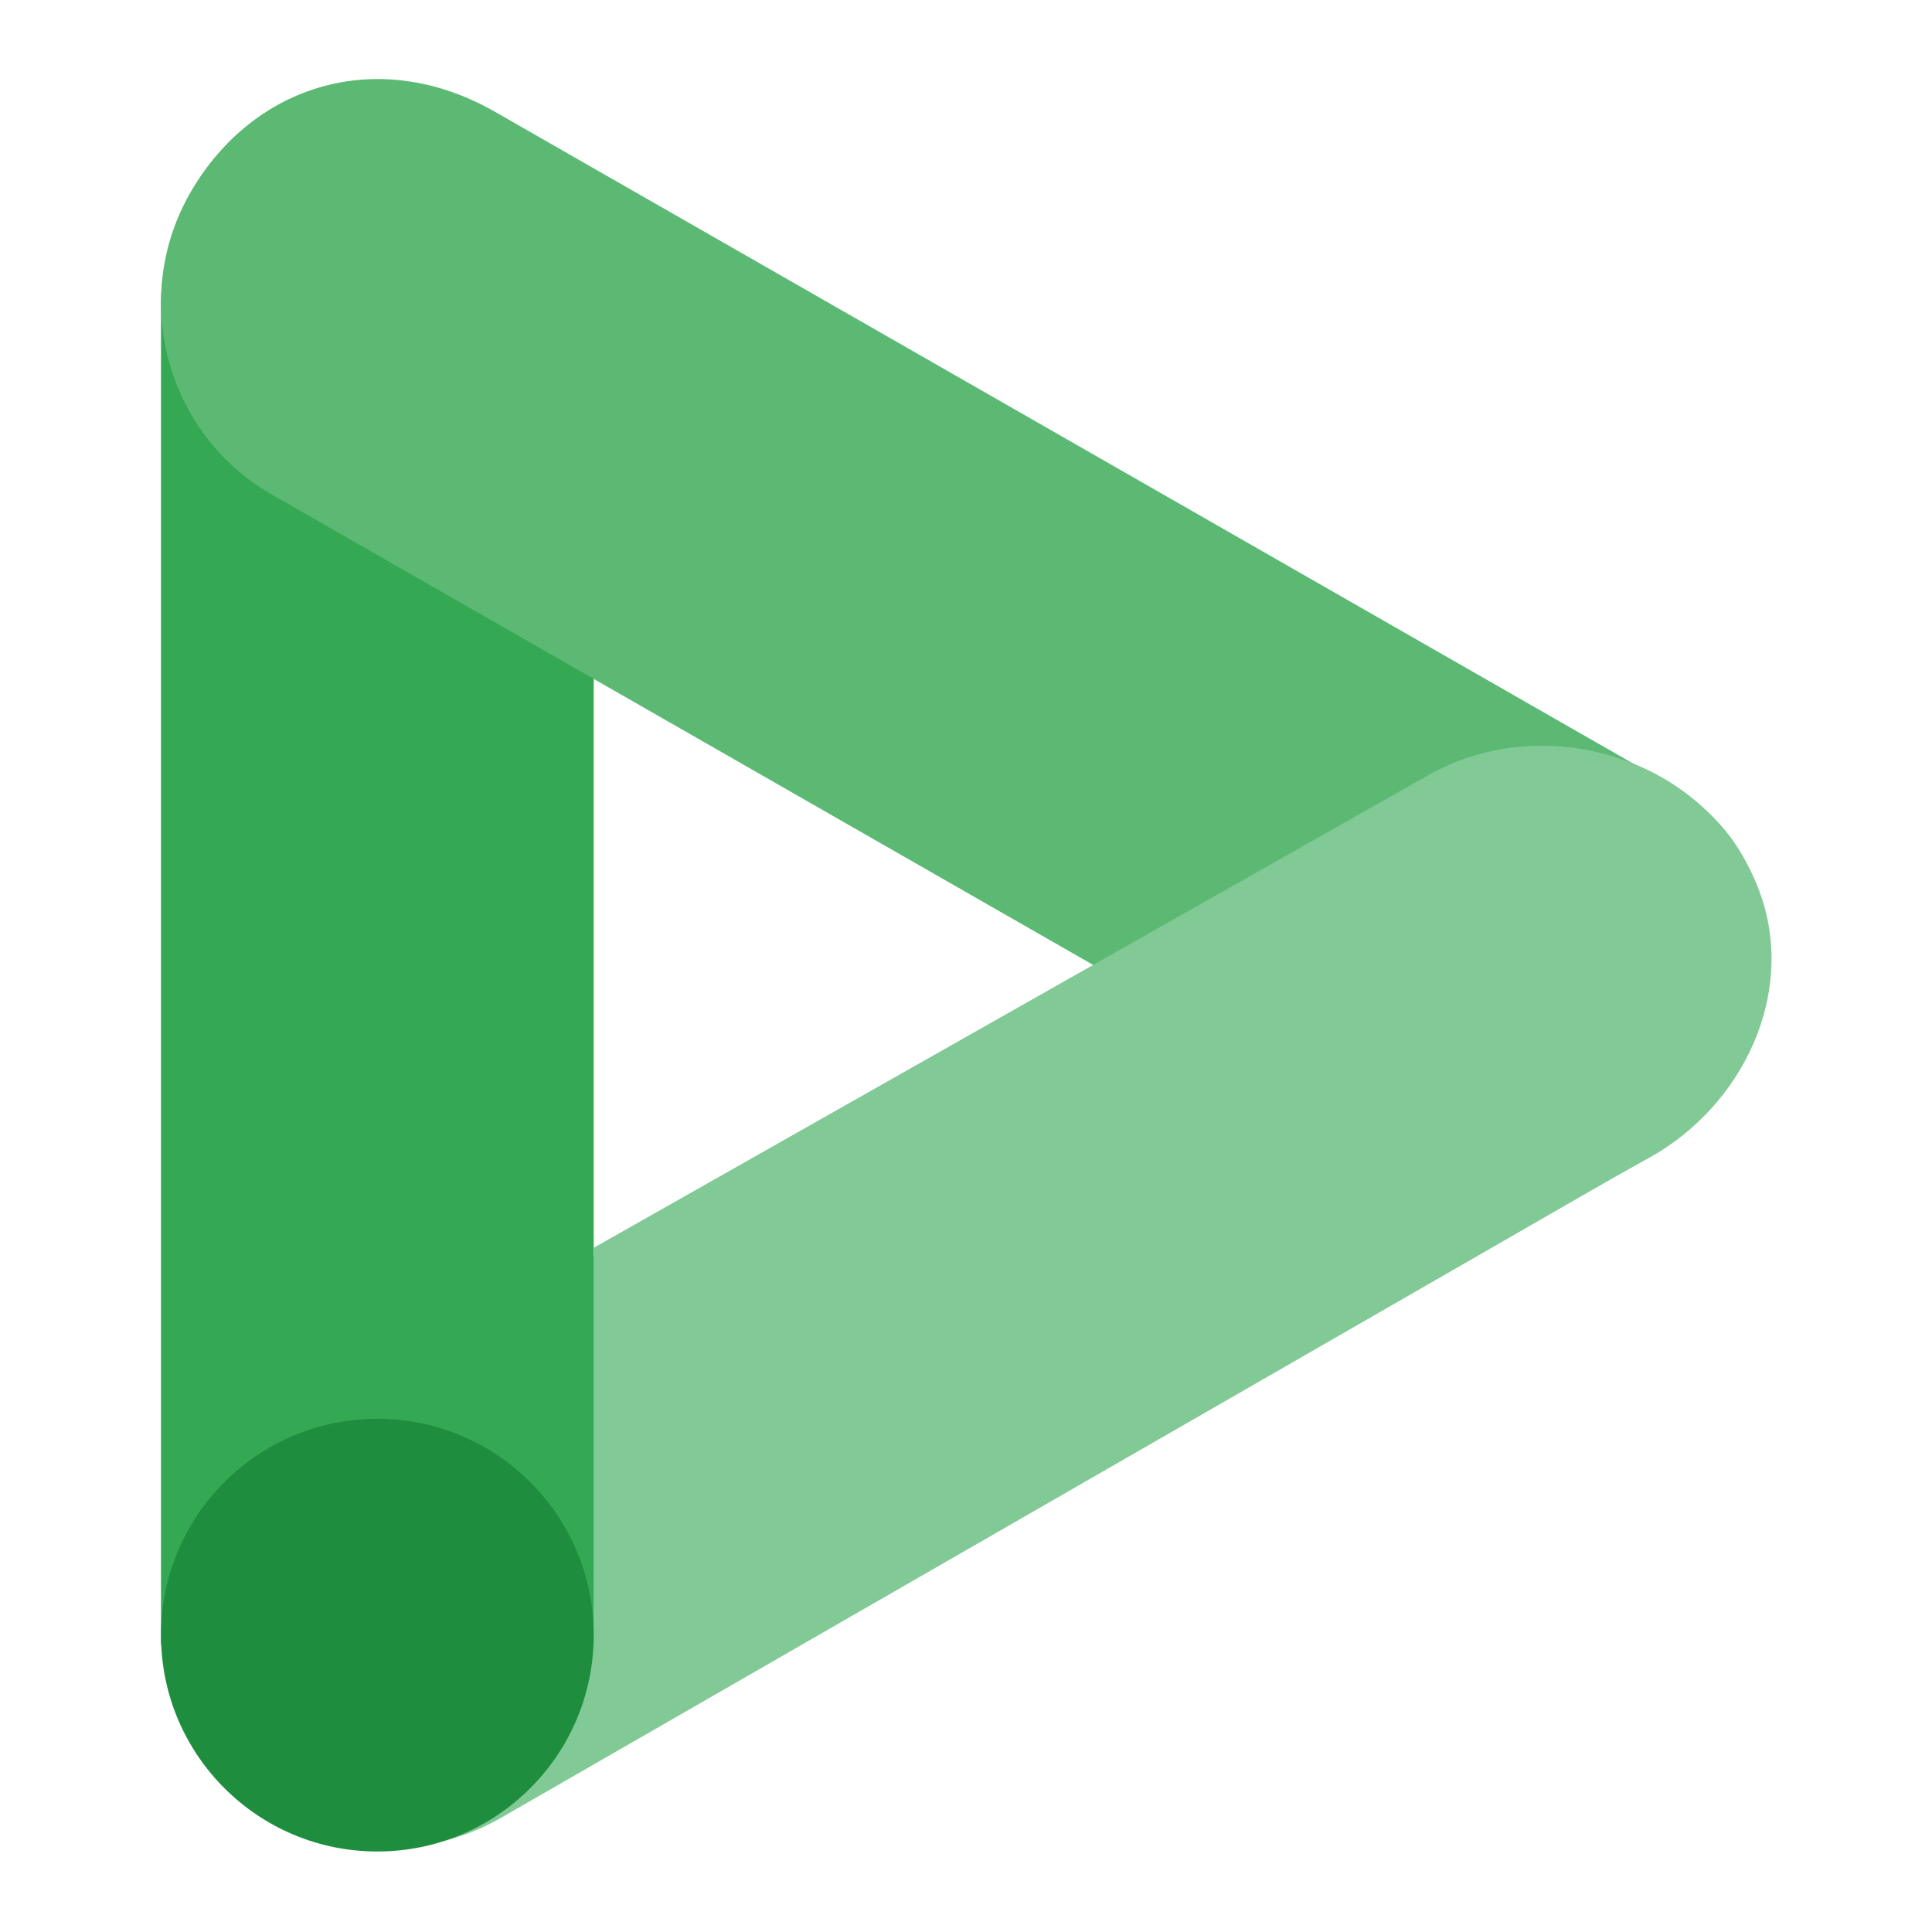
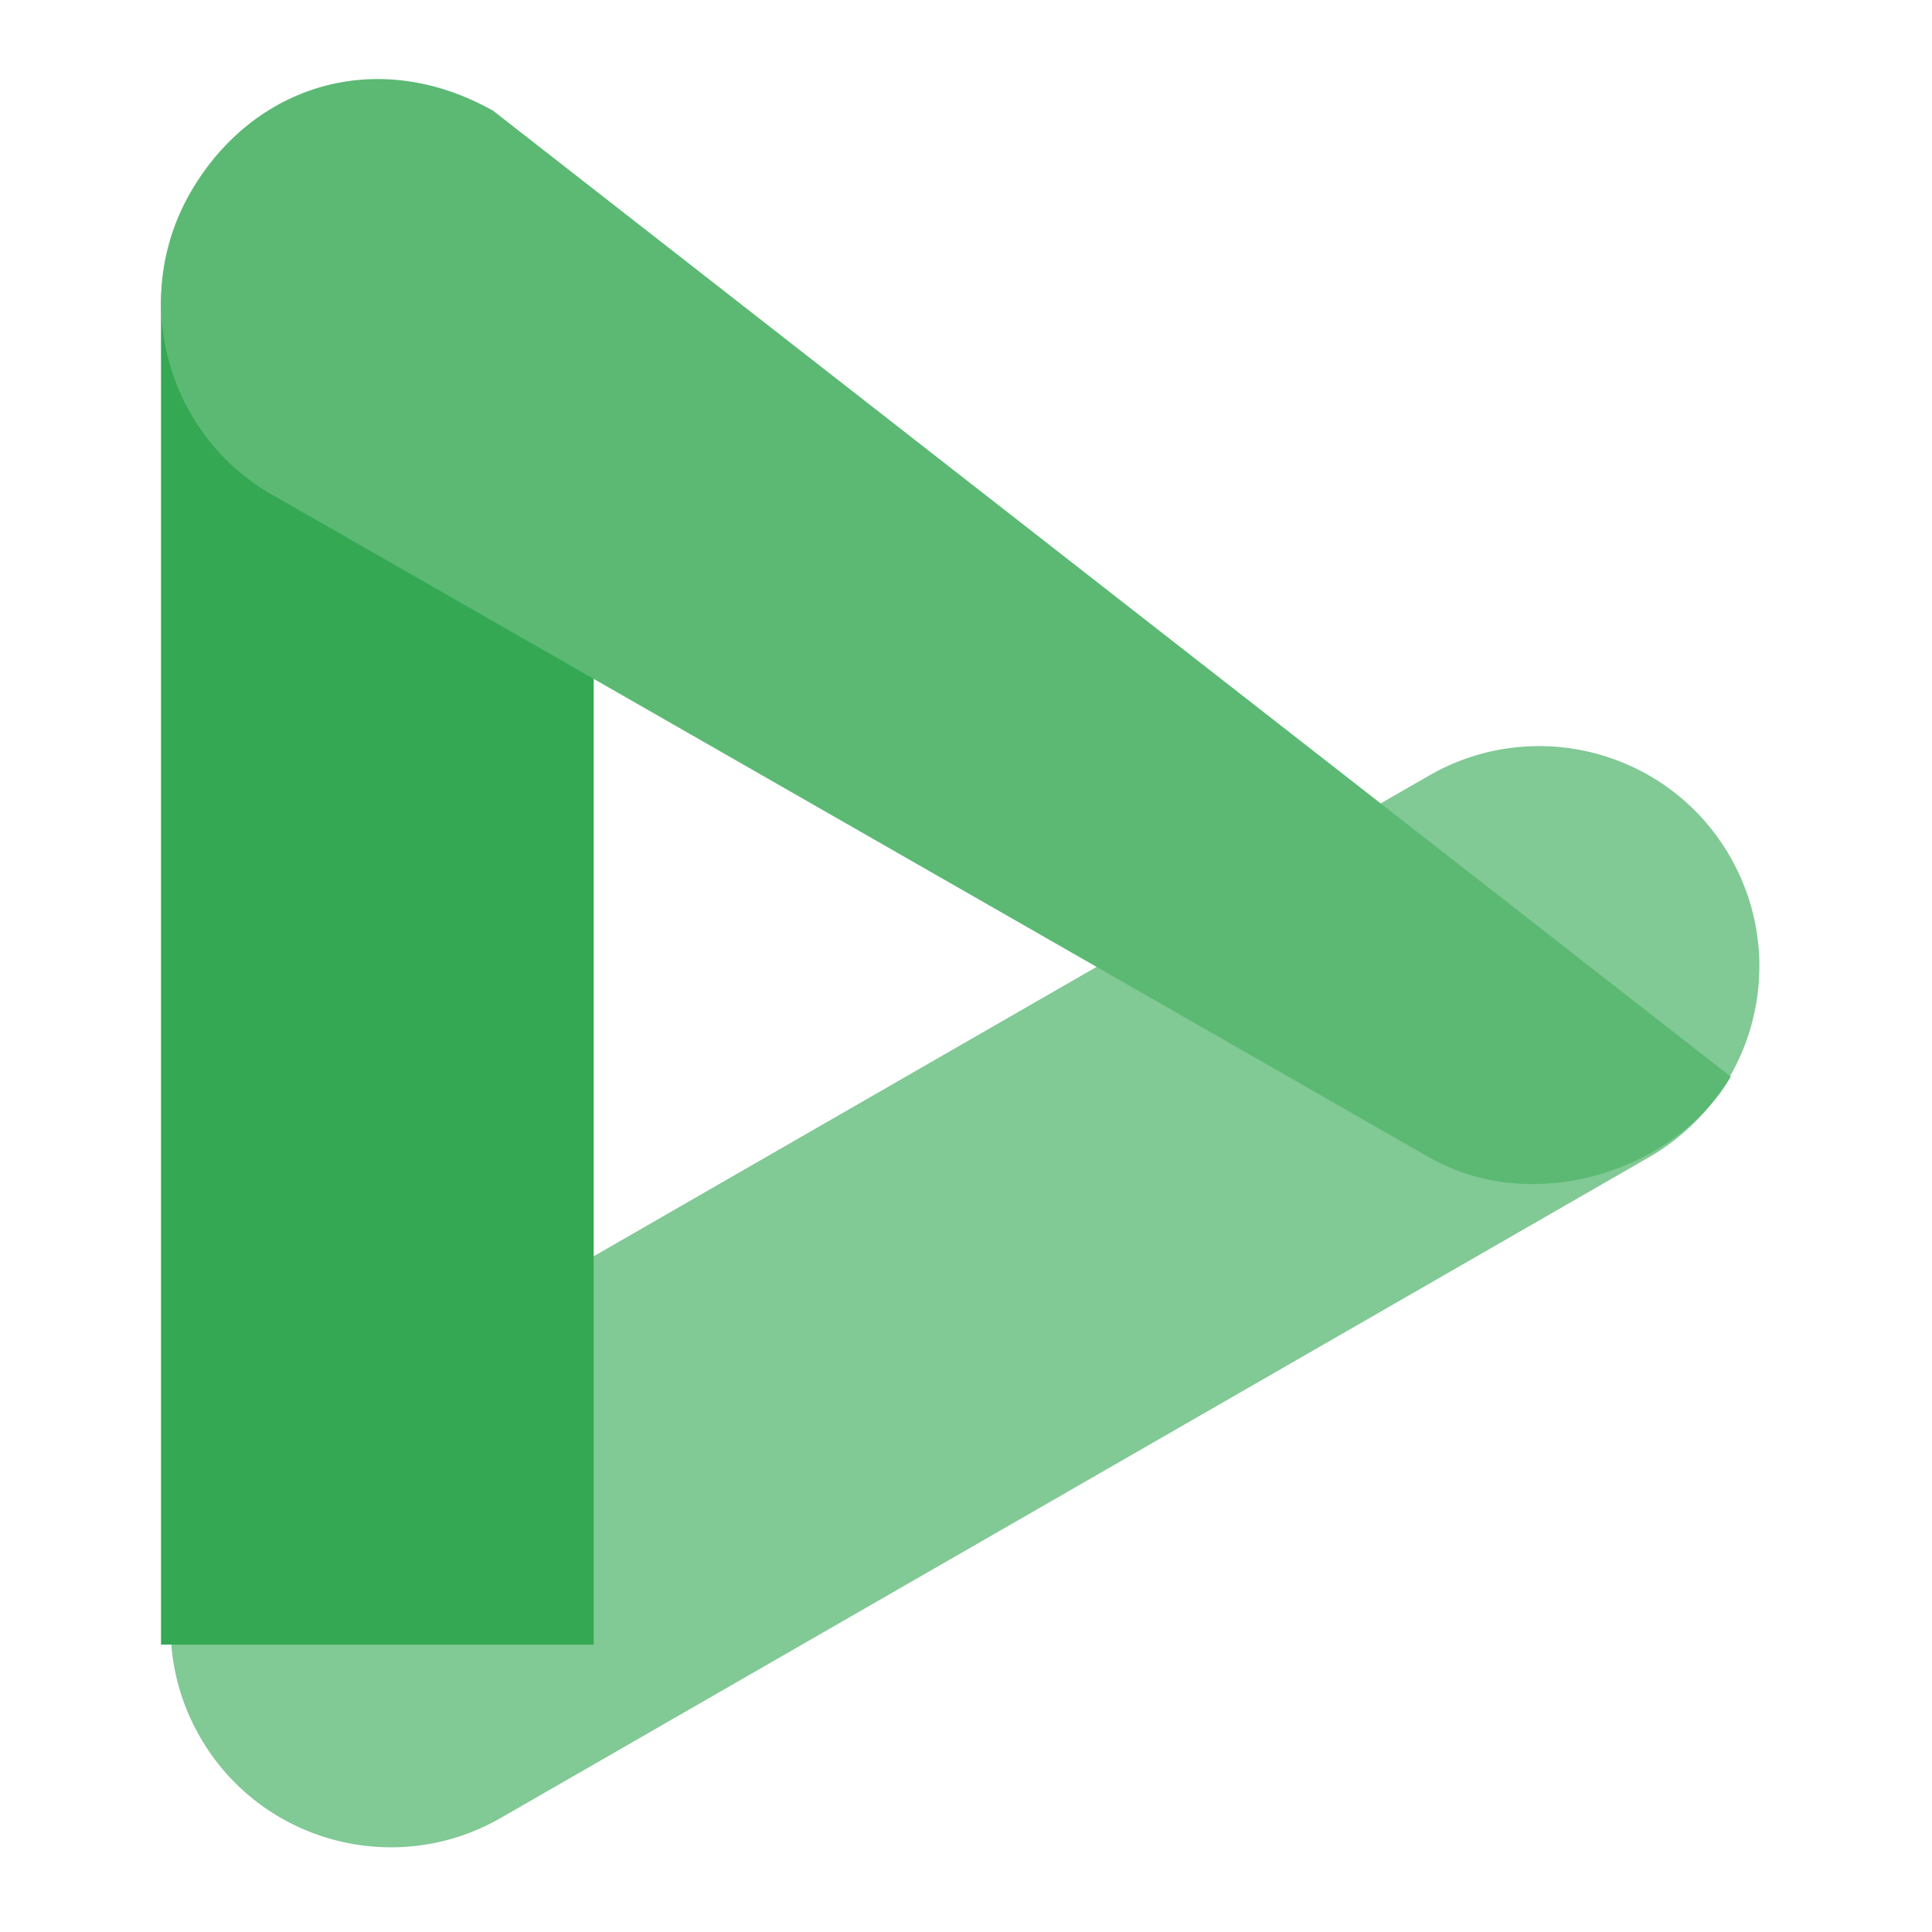
<svg xmlns="http://www.w3.org/2000/svg" version="1.1" x="0px" y="0px" width="192px" height="192px" viewBox="0 0 192 192" enable-background="new 0 0 192 192" xml:space="preserve">
  <rect fill="none" width="192" height="192" />
  <g>
    <path fill="#81C995" d="M142.01,77.08c10.47-6.04,23.86-2.46,29.9,8.01s2.46,23.86-8.01,29.9L49.79,180.65   c-10.47,6.04-23.86,2.46-29.9-8.01c-6.04-10.47-2.46-23.86,8.01-29.9L142.01,77.08z" />
    <path fill="#34A853" d="M59,29.44c0-13.49-12.16-22.83-26-20c-10.1,2.07-17,10.58-17,21v133h43V29.44z" />
-     <path fill="#5BB974" d="M142,115c10.57,6.05,24.69,1.16,30-8c6.09-10.49,4.57-22.95-6-29L49,11c-11.47-6.43-23.79-2.62-30,8   c-6.13,10.47-2.57,24.09,8,30.14L142,115z" />
-     <path fill="#81C995" d="M164,115L59,173l0.01-49L142,77c11.9-6.69,28.35-1.4,33,12C178.41,98.82,173.23,109.82,164,115z" />
-     <circle fill="#1E8E3E" cx="37.5" cy="162.5" r="21.5" />
+     <path fill="#5BB974" d="M142,115c10.57,6.05,24.69,1.16,30-8L49,11c-11.47-6.43-23.79-2.62-30,8   c-6.13,10.47-2.57,24.09,8,30.14L142,115z" />
  </g>
</svg>